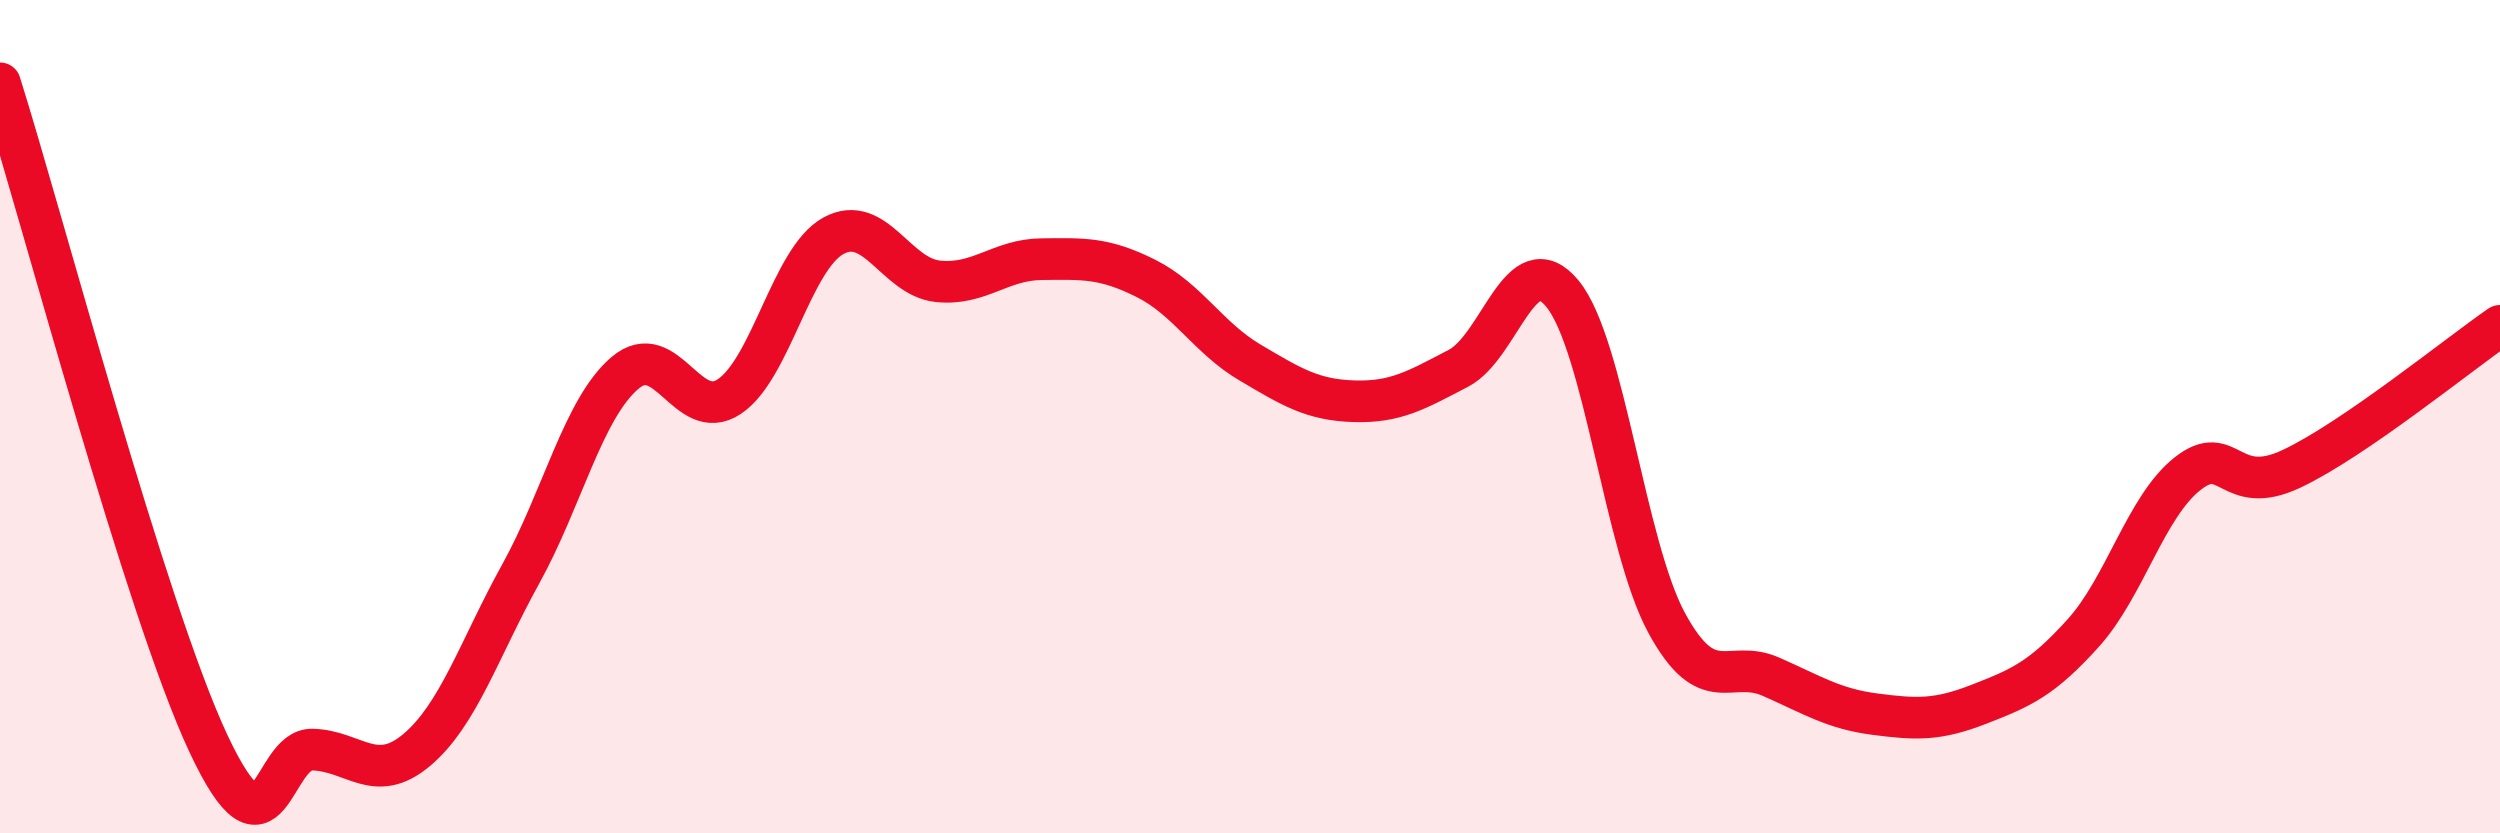
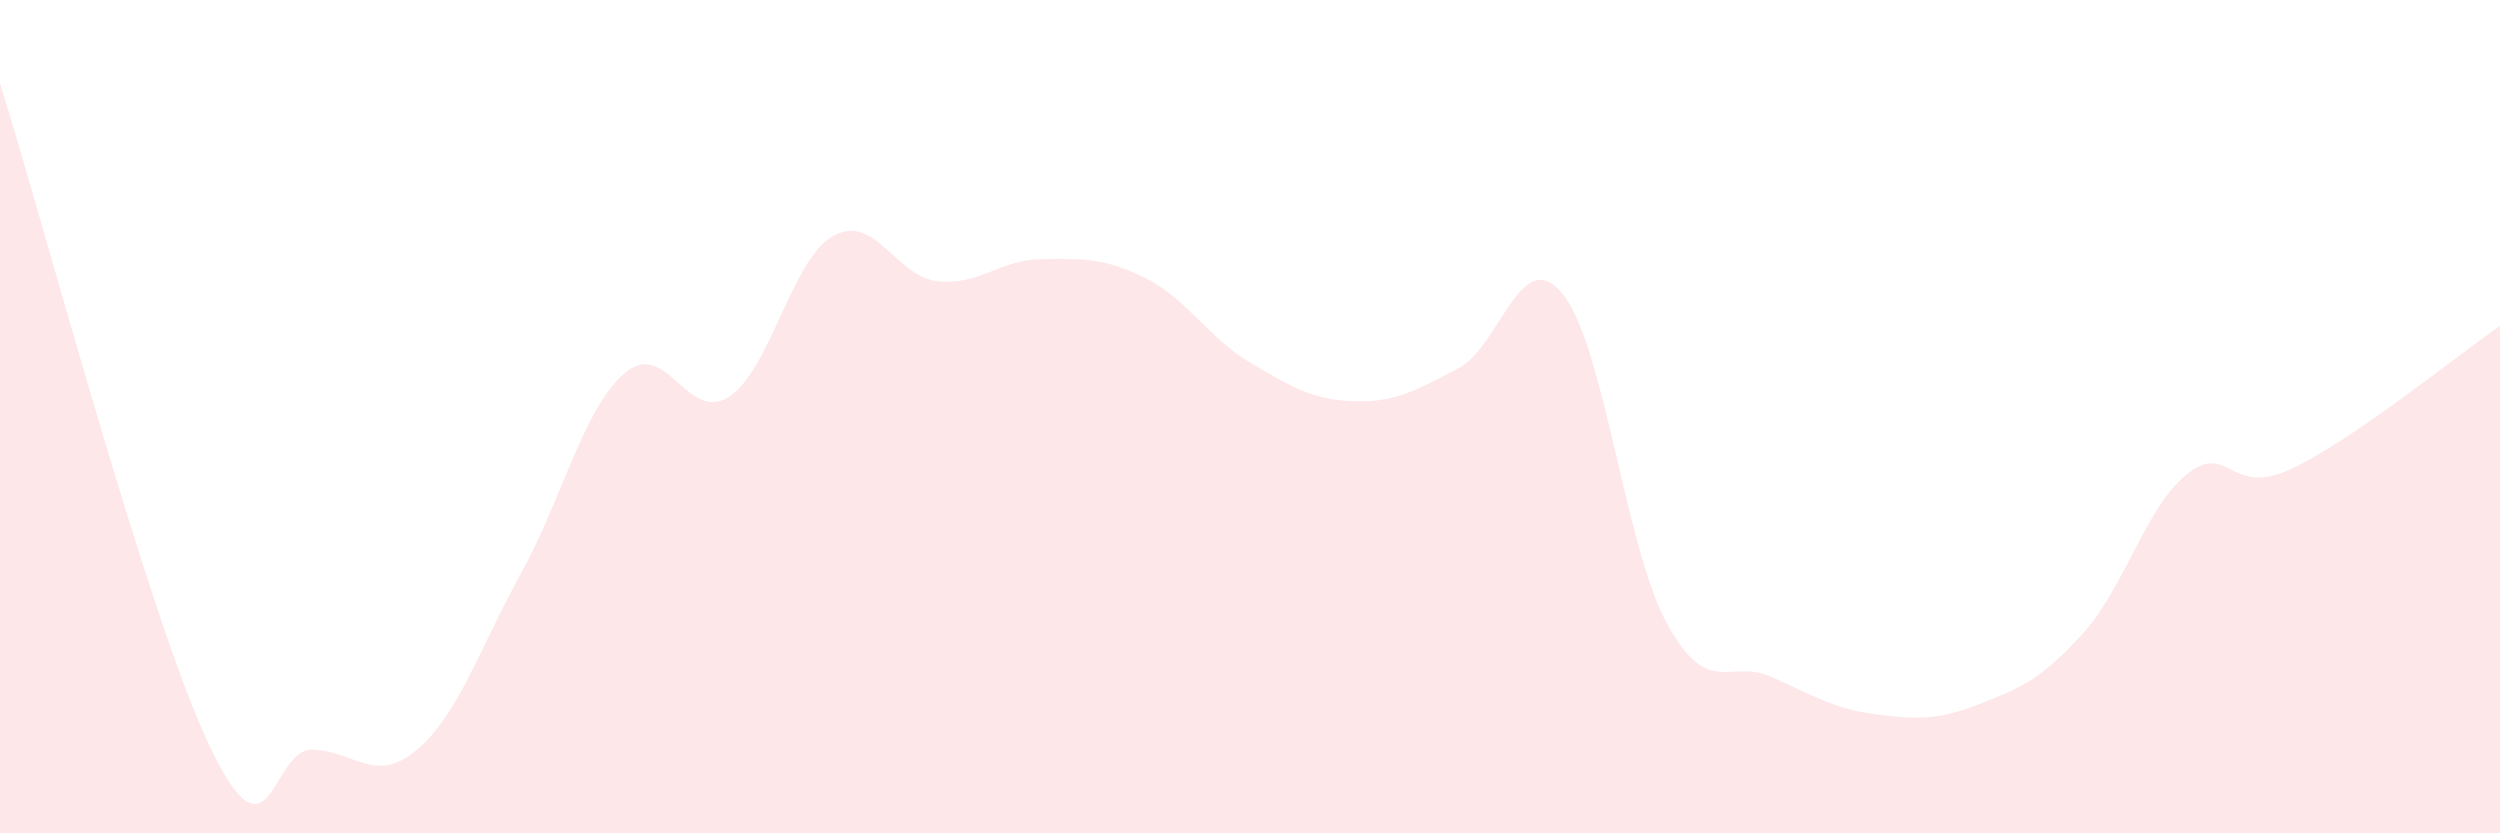
<svg xmlns="http://www.w3.org/2000/svg" width="60" height="20" viewBox="0 0 60 20">
  <path d="M 0,2 C 1,5.17 3.5,14.64 5,17.84 C 6.5,21.04 6.5,17.96 7.5,17.99 C 8.5,18.02 9,18.84 10,18 C 11,17.16 11.5,15.58 12.5,13.77 C 13.5,11.96 14,9.8 15,8.95 C 16,8.1 16.5,10.18 17.5,9.52 C 18.5,8.86 19,6.21 20,5.66 C 21,5.11 21.5,6.64 22.5,6.75 C 23.5,6.86 24,6.23 25,6.22 C 26,6.21 26.5,6.18 27.5,6.68 C 28.5,7.18 29,8.11 30,8.7 C 31,9.29 31.5,9.6 32.5,9.63 C 33.5,9.66 34,9.36 35,8.84 C 36,8.32 36.5,5.83 37.5,7.05 C 38.5,8.27 39,13.11 40,14.95 C 41,16.79 41.5,15.8 42.5,16.24 C 43.5,16.68 44,17.01 45,17.14 C 46,17.27 46.5,17.29 47.5,16.9 C 48.5,16.51 49,16.3 50,15.19 C 51,14.08 51.5,12.16 52.5,11.37 C 53.5,10.58 53.5,11.96 55,11.25 C 56.5,10.54 59,8.51 60,7.82L60 20L0 20Z" fill="#EB0A25" opacity="0.1" stroke-linecap="round" stroke-linejoin="round" />
-   <path d="M 0,2 C 1,5.17 3.5,14.64 5,17.84 C 6.5,21.04 6.5,17.96 7.5,17.99 C 8.5,18.02 9,18.84 10,18 C 11,17.16 11.5,15.58 12.5,13.77 C 13.5,11.96 14,9.8 15,8.95 C 16,8.1 16.5,10.18 17.5,9.52 C 18.5,8.86 19,6.21 20,5.66 C 21,5.11 21.5,6.64 22.5,6.75 C 23.5,6.86 24,6.23 25,6.22 C 26,6.21 26.5,6.18 27.5,6.68 C 28.5,7.18 29,8.11 30,8.7 C 31,9.29 31.5,9.6 32.5,9.63 C 33.5,9.66 34,9.36 35,8.84 C 36,8.32 36.5,5.83 37.5,7.05 C 38.5,8.27 39,13.11 40,14.95 C 41,16.79 41.5,15.8 42.5,16.24 C 43.5,16.68 44,17.01 45,17.14 C 46,17.27 46.5,17.29 47.5,16.9 C 48.5,16.51 49,16.3 50,15.19 C 51,14.08 51.5,12.16 52.5,11.37 C 53.5,10.58 53.5,11.96 55,11.25 C 56.5,10.54 59,8.51 60,7.82" stroke="#EB0A25" stroke-width="1" fill="none" stroke-linecap="round" stroke-linejoin="round" />
</svg>